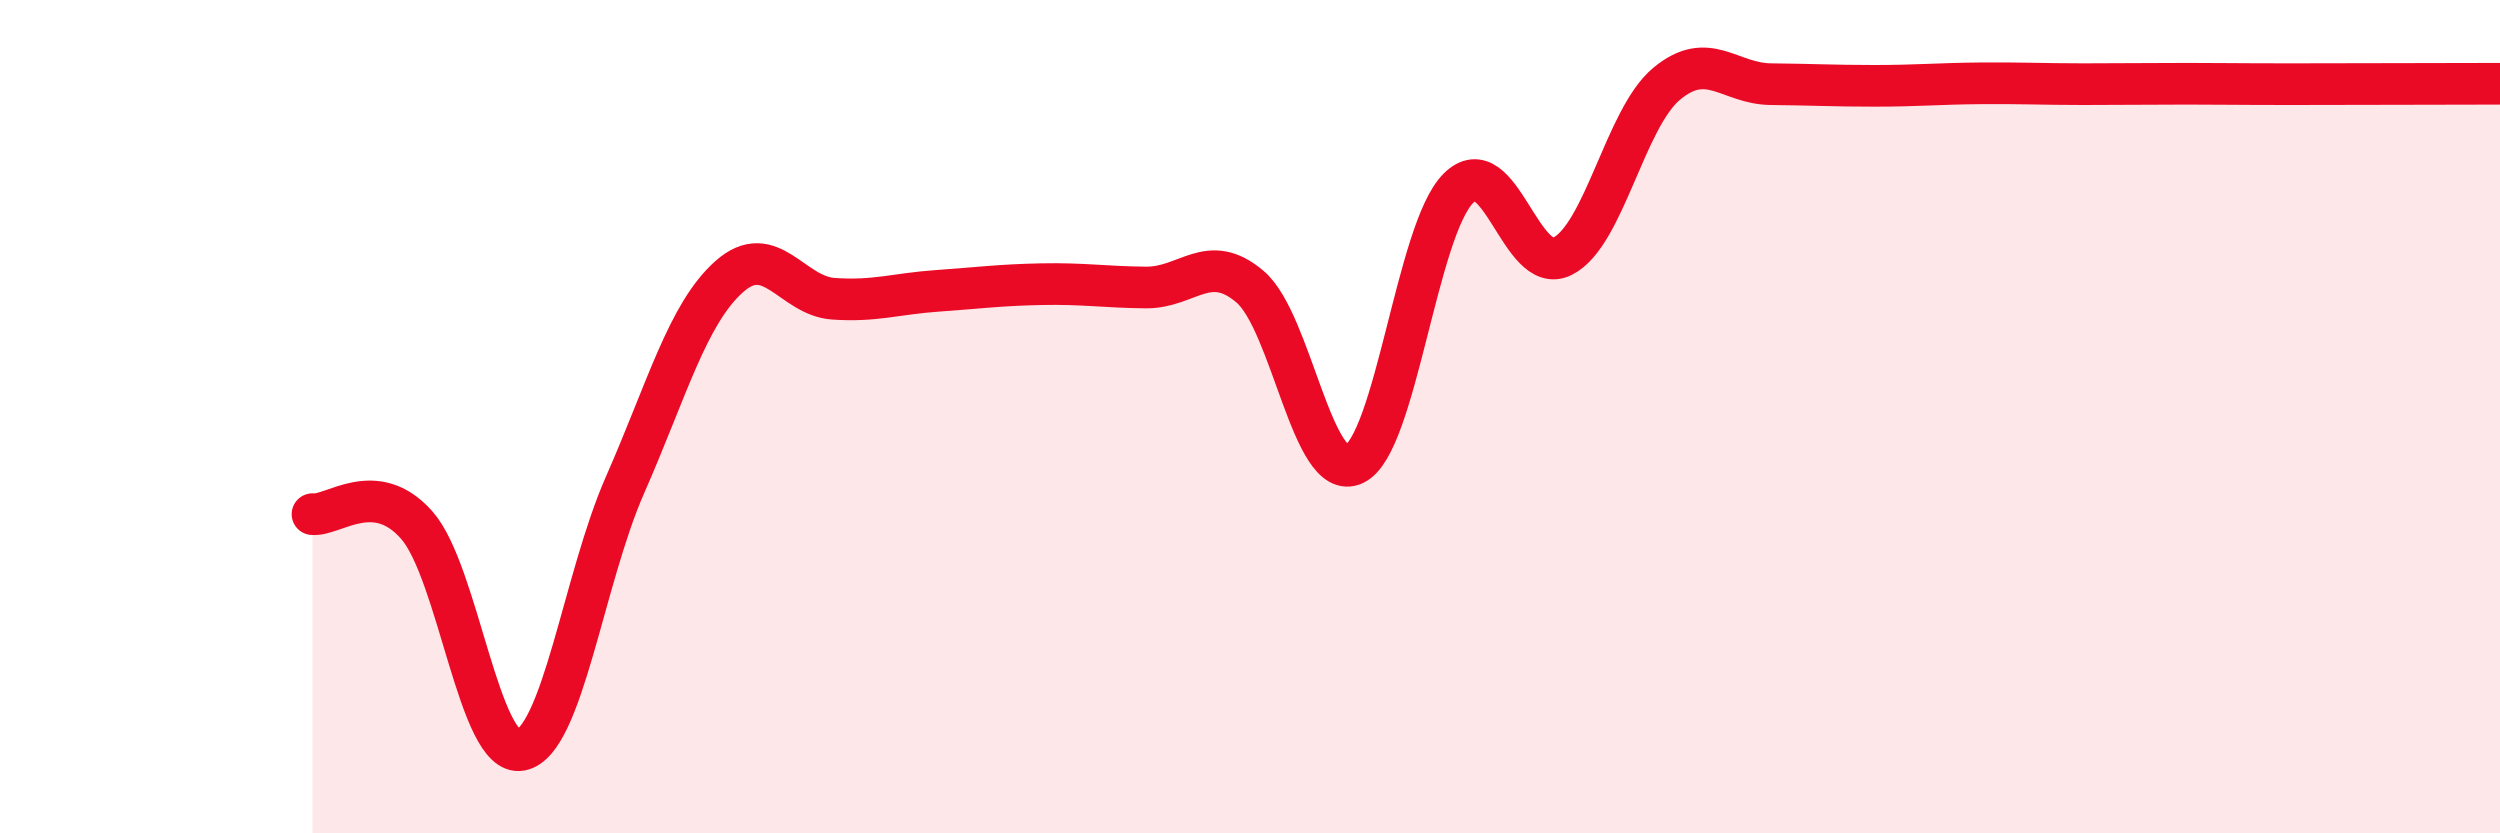
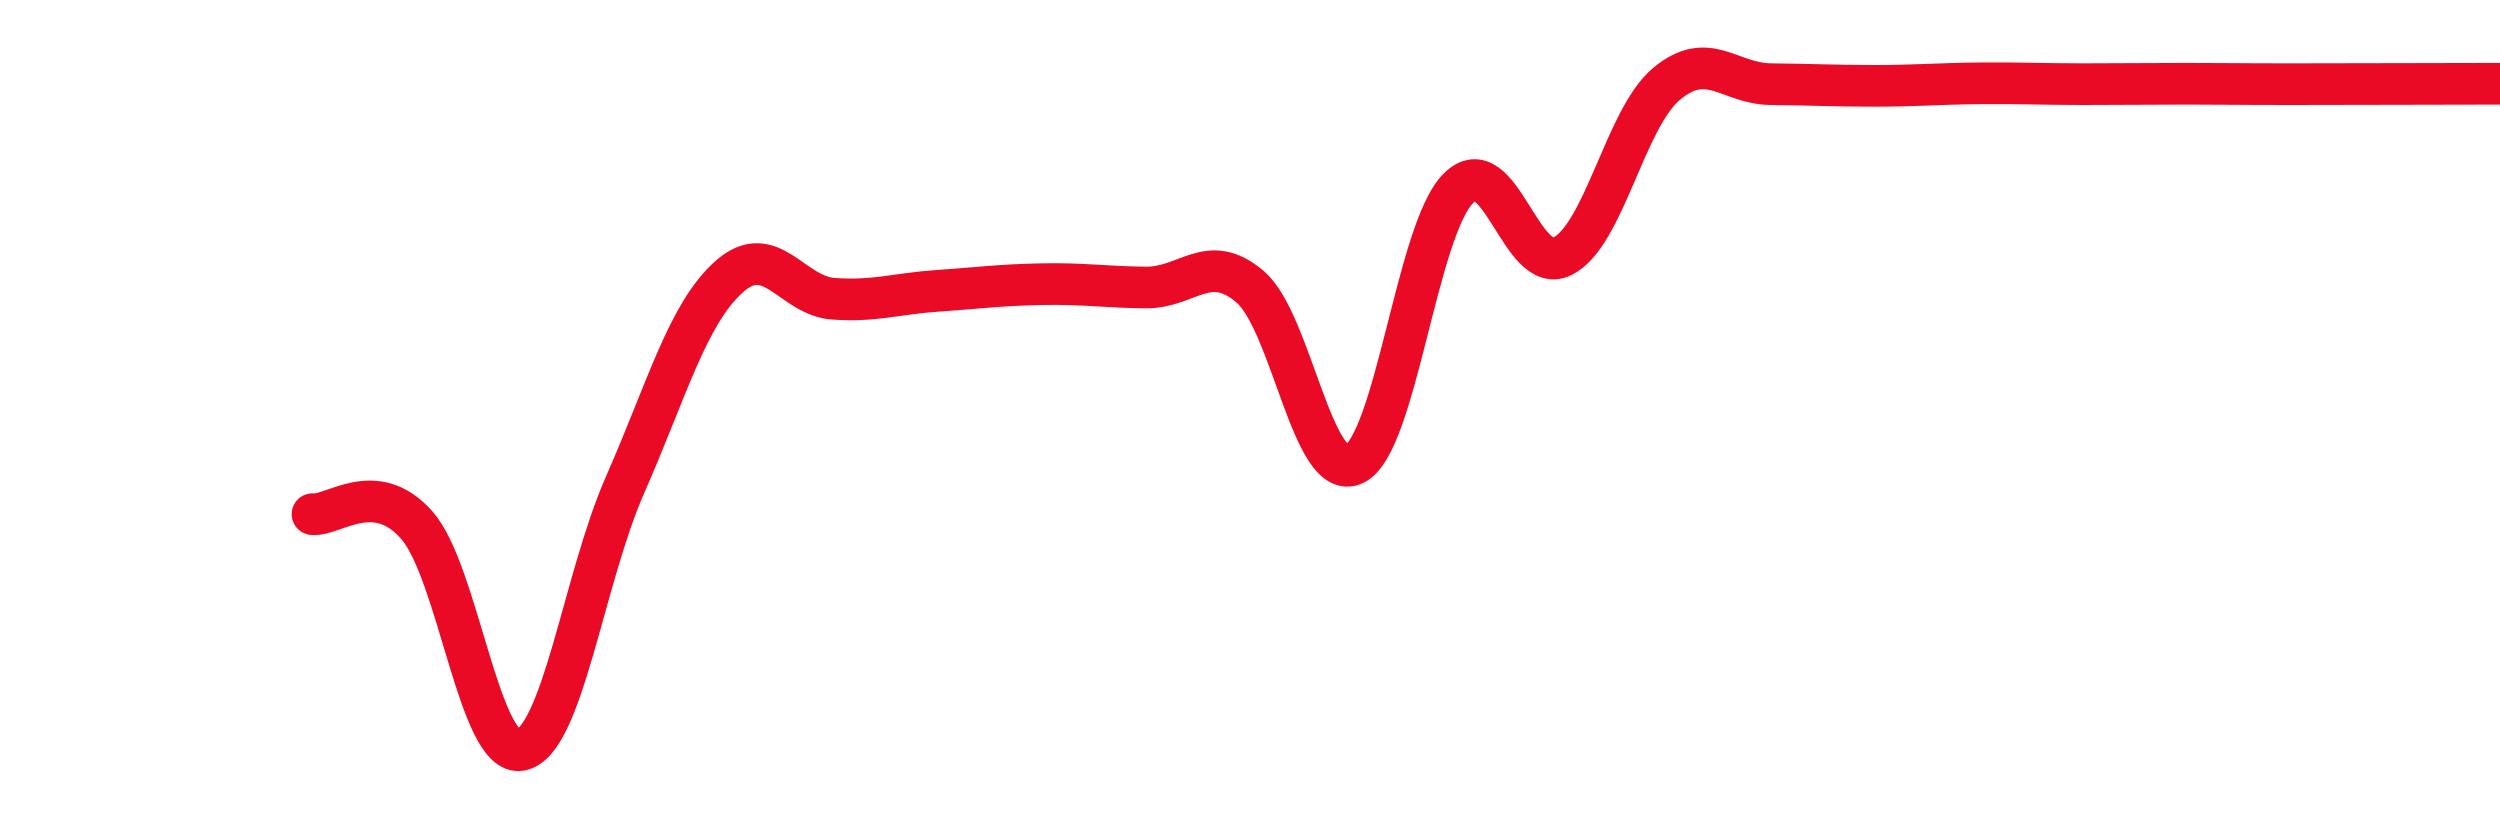
<svg xmlns="http://www.w3.org/2000/svg" width="60" height="20" viewBox="0 0 60 20">
-   <path d="M 7.5,12.34 C 8,12.39 9,11.47 10,12.6 C 11,13.73 11.5,18.19 12.5,18 C 13.5,17.81 14,13.91 15,11.64 C 16,9.37 16.5,7.53 17.5,6.64 C 18.5,5.75 19,7.1 20,7.17 C 21,7.24 21.5,7.05 22.5,6.98 C 23.5,6.91 24,6.84 25,6.82 C 26,6.8 26.5,6.89 27.5,6.9 C 28.5,6.91 29,6.03 30,6.88 C 31,7.73 31.5,11.61 32.5,11.14 C 33.5,10.67 34,5.52 35,4.52 C 36,3.52 36.5,6.65 37.5,6.15 C 38.5,5.65 39,2.84 40,2.01 C 41,1.18 41.5,2.01 42.5,2.02 C 43.5,2.03 44,2.06 45,2.06 C 46,2.06 46.5,2.01 47.5,2 C 48.5,1.99 49,2.02 50,2.02 C 51,2.02 51.5,2.01 52.5,2.01 C 53.5,2.01 53.5,2.02 55,2.02 C 56.5,2.02 59,2.01 60,2.01L60 20L7.5 20Z" fill="#EB0A25" opacity="0.1" stroke-linecap="round" stroke-linejoin="round" />
  <path d="M 7.5,12.34 C 8,12.39 9,11.47 10,12.6 C 11,13.73 11.5,18.19 12.5,18 C 13.5,17.81 14,13.91 15,11.64 C 16,9.37 16.5,7.53 17.5,6.64 C 18.5,5.75 19,7.1 20,7.17 C 21,7.24 21.5,7.05 22.5,6.98 C 23.5,6.91 24,6.84 25,6.82 C 26,6.8 26.5,6.89 27.5,6.9 C 28.5,6.91 29,6.03 30,6.88 C 31,7.73 31.5,11.61 32.5,11.14 C 33.5,10.67 34,5.52 35,4.52 C 36,3.52 36.5,6.65 37.5,6.15 C 38.5,5.65 39,2.84 40,2.01 C 41,1.18 41.5,2.01 42.5,2.02 C 43.5,2.03 44,2.06 45,2.06 C 46,2.06 46.5,2.01 47.5,2 C 48.5,1.99 49,2.02 50,2.02 C 51,2.02 51.5,2.01 52.5,2.01 C 53.5,2.01 53.5,2.02 55,2.02 C 56.5,2.02 59,2.01 60,2.01" stroke="#EB0A25" stroke-width="1" fill="none" stroke-linecap="round" stroke-linejoin="round" />
</svg>